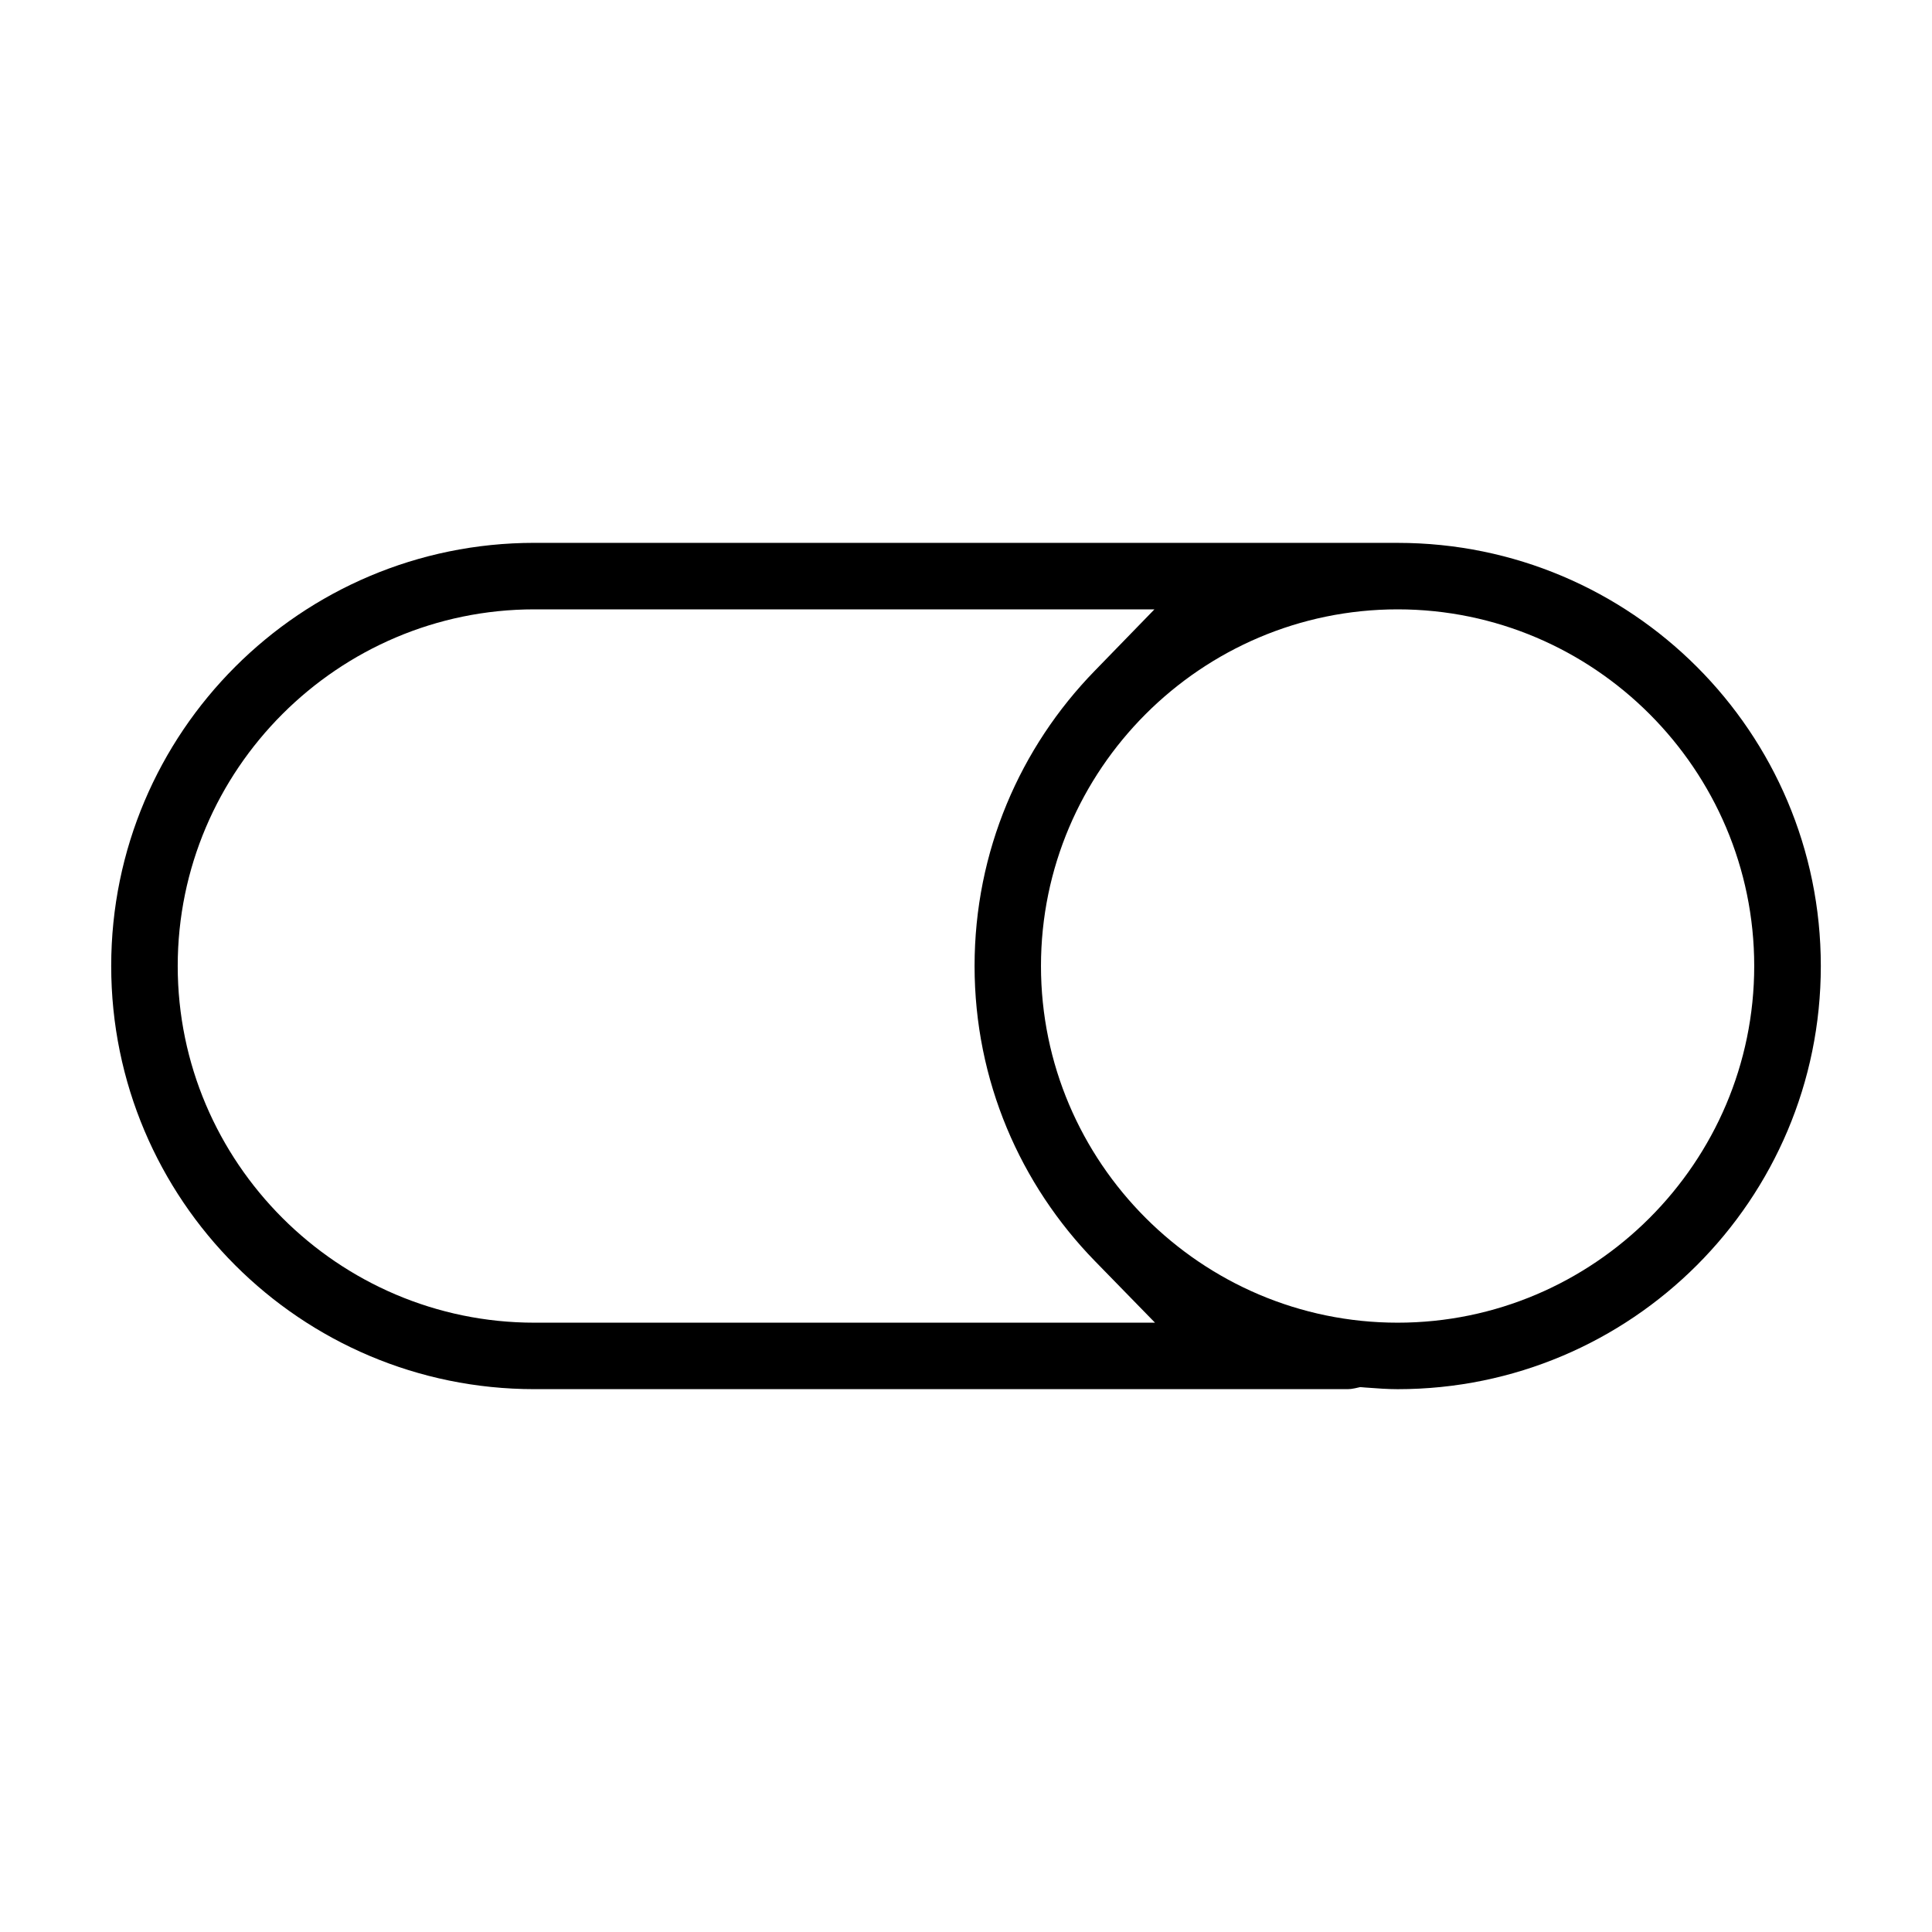
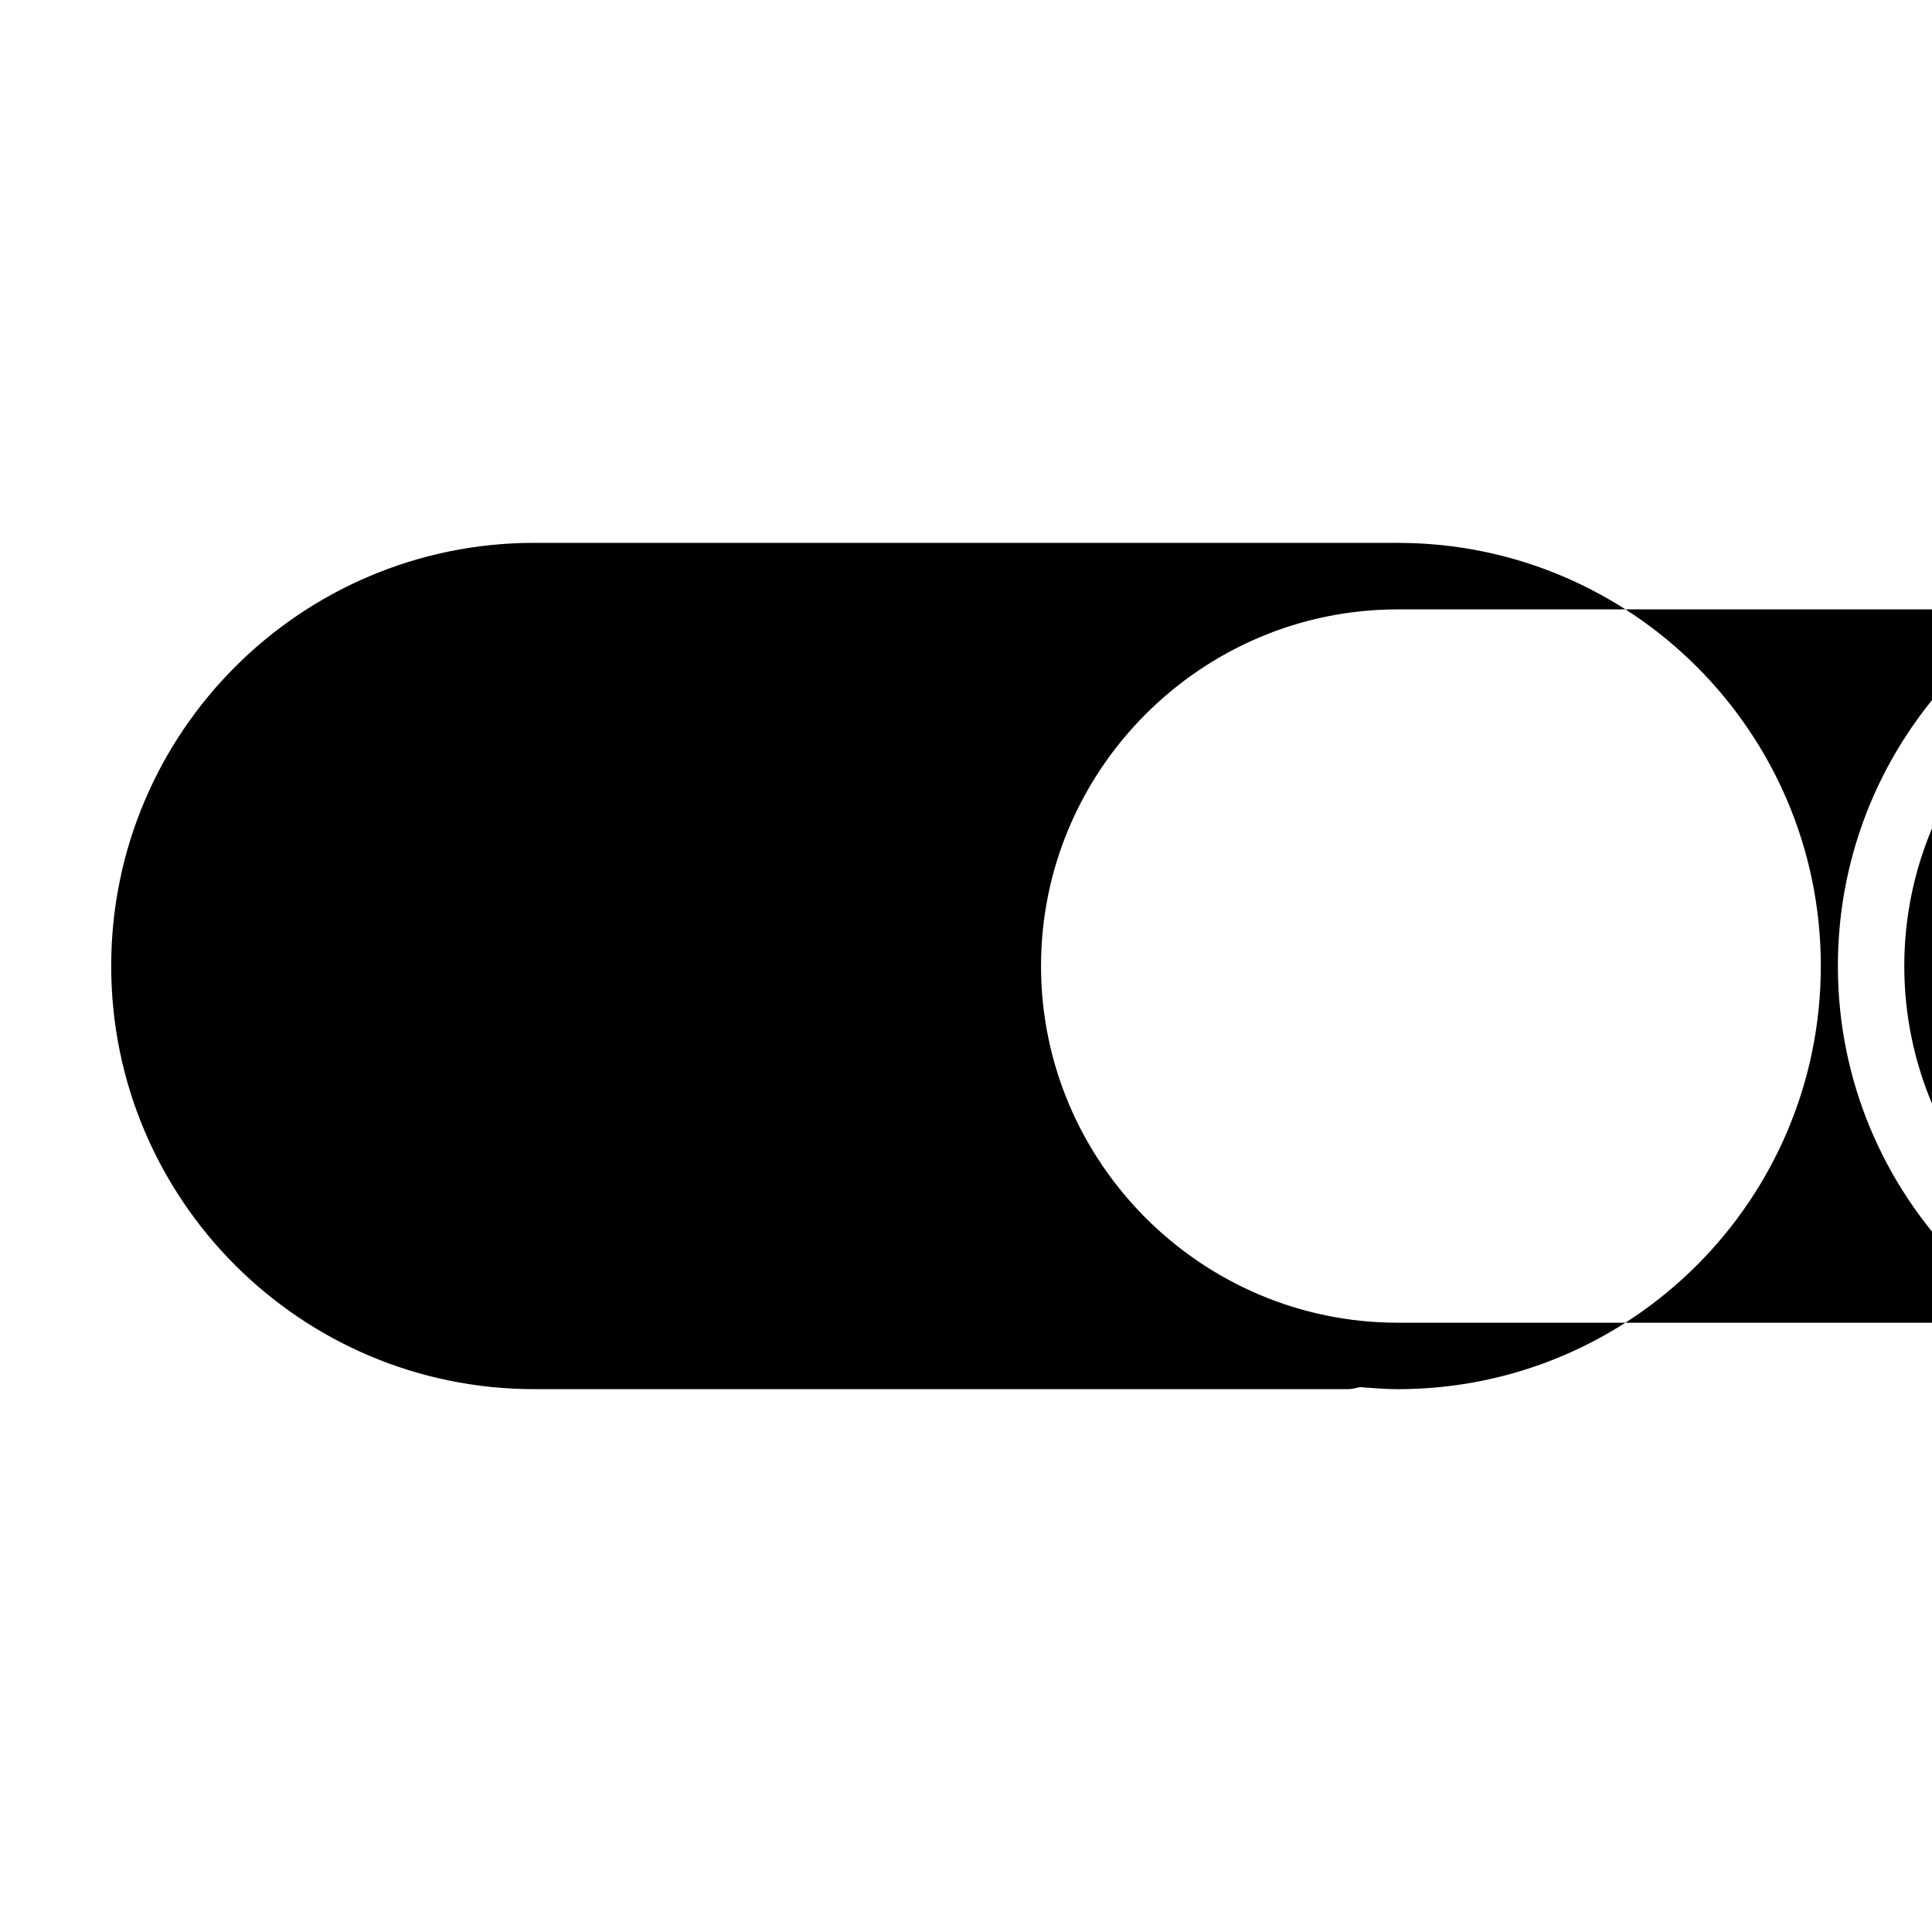
<svg xmlns="http://www.w3.org/2000/svg" fill="#000000" width="800px" height="800px" version="1.1" viewBox="144 144 512 512">
-   <path d="m285.61 287.86c-61.914 0-112.14 50.215-112.14 112.14s50.215 112.14 112.14 112.14h215.53c0.59 0 1.18-0.07 1.914-0.227l1.418-0.316 1.418 0.117c3.062 0.227 5.863 0.434 8.508 0.434 61.93 0 112.14-50.215 112.14-112.14 0-61.93-50.215-112.14-112.14-112.14zm0 17.625h164.33l-15.887 16.352c-19.672 20.223-31.781 47.742-31.781 78.168s12.148 57.93 31.867 78.168l15.949 16.352h-164.47c-52.02 0-94.52-42.484-94.52-94.52s42.492-94.52 94.52-94.52zm228.78 0c52.035 0 94.496 42.492 94.496 94.52s-42.461 94.52-94.496 94.52c-52.02 0-94.52-42.484-94.52-94.52s42.492-94.52 94.52-94.52z" />
+   <path d="m285.61 287.86c-61.914 0-112.14 50.215-112.14 112.14s50.215 112.14 112.14 112.14h215.53c0.59 0 1.18-0.07 1.914-0.227l1.418-0.316 1.418 0.117c3.062 0.227 5.863 0.434 8.508 0.434 61.93 0 112.14-50.215 112.14-112.14 0-61.93-50.215-112.14-112.14-112.14m0 17.625h164.33l-15.887 16.352c-19.672 20.223-31.781 47.742-31.781 78.168s12.148 57.93 31.867 78.168l15.949 16.352h-164.47c-52.02 0-94.52-42.484-94.52-94.52s42.492-94.52 94.52-94.52zm228.78 0c52.035 0 94.496 42.492 94.496 94.52s-42.461 94.52-94.496 94.52c-52.02 0-94.52-42.484-94.52-94.52s42.492-94.52 94.52-94.52z" />
</svg>